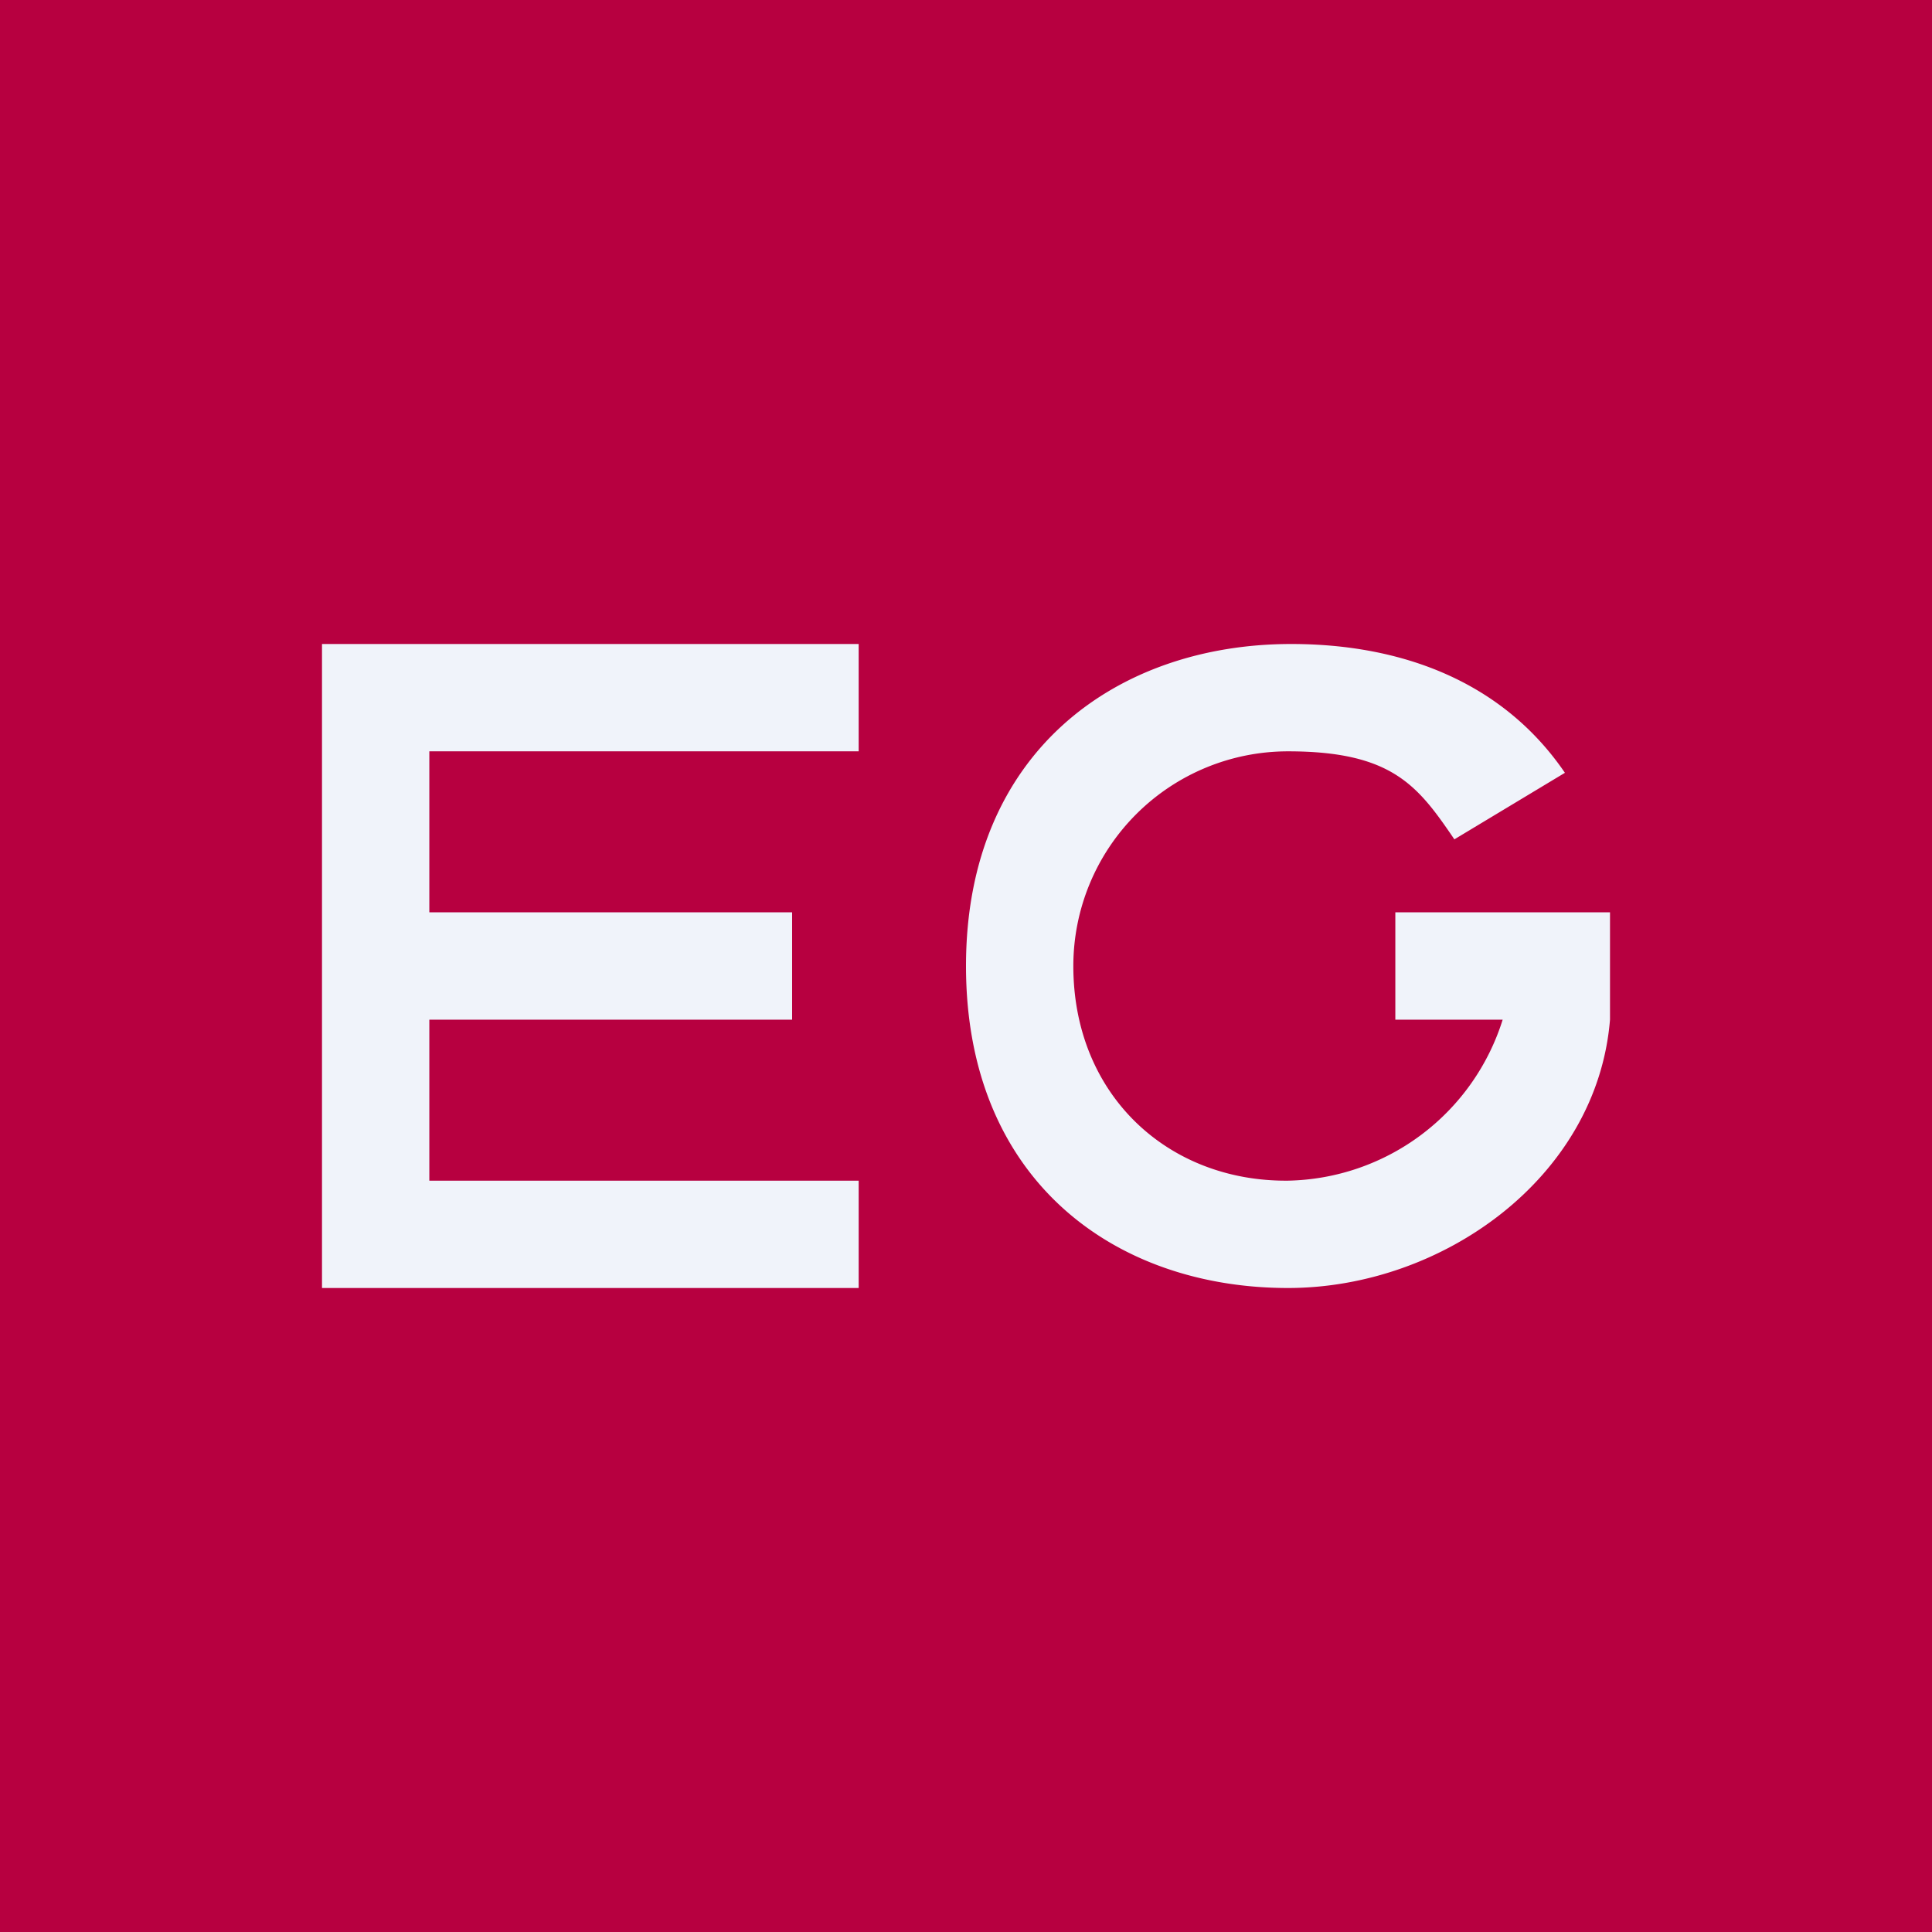
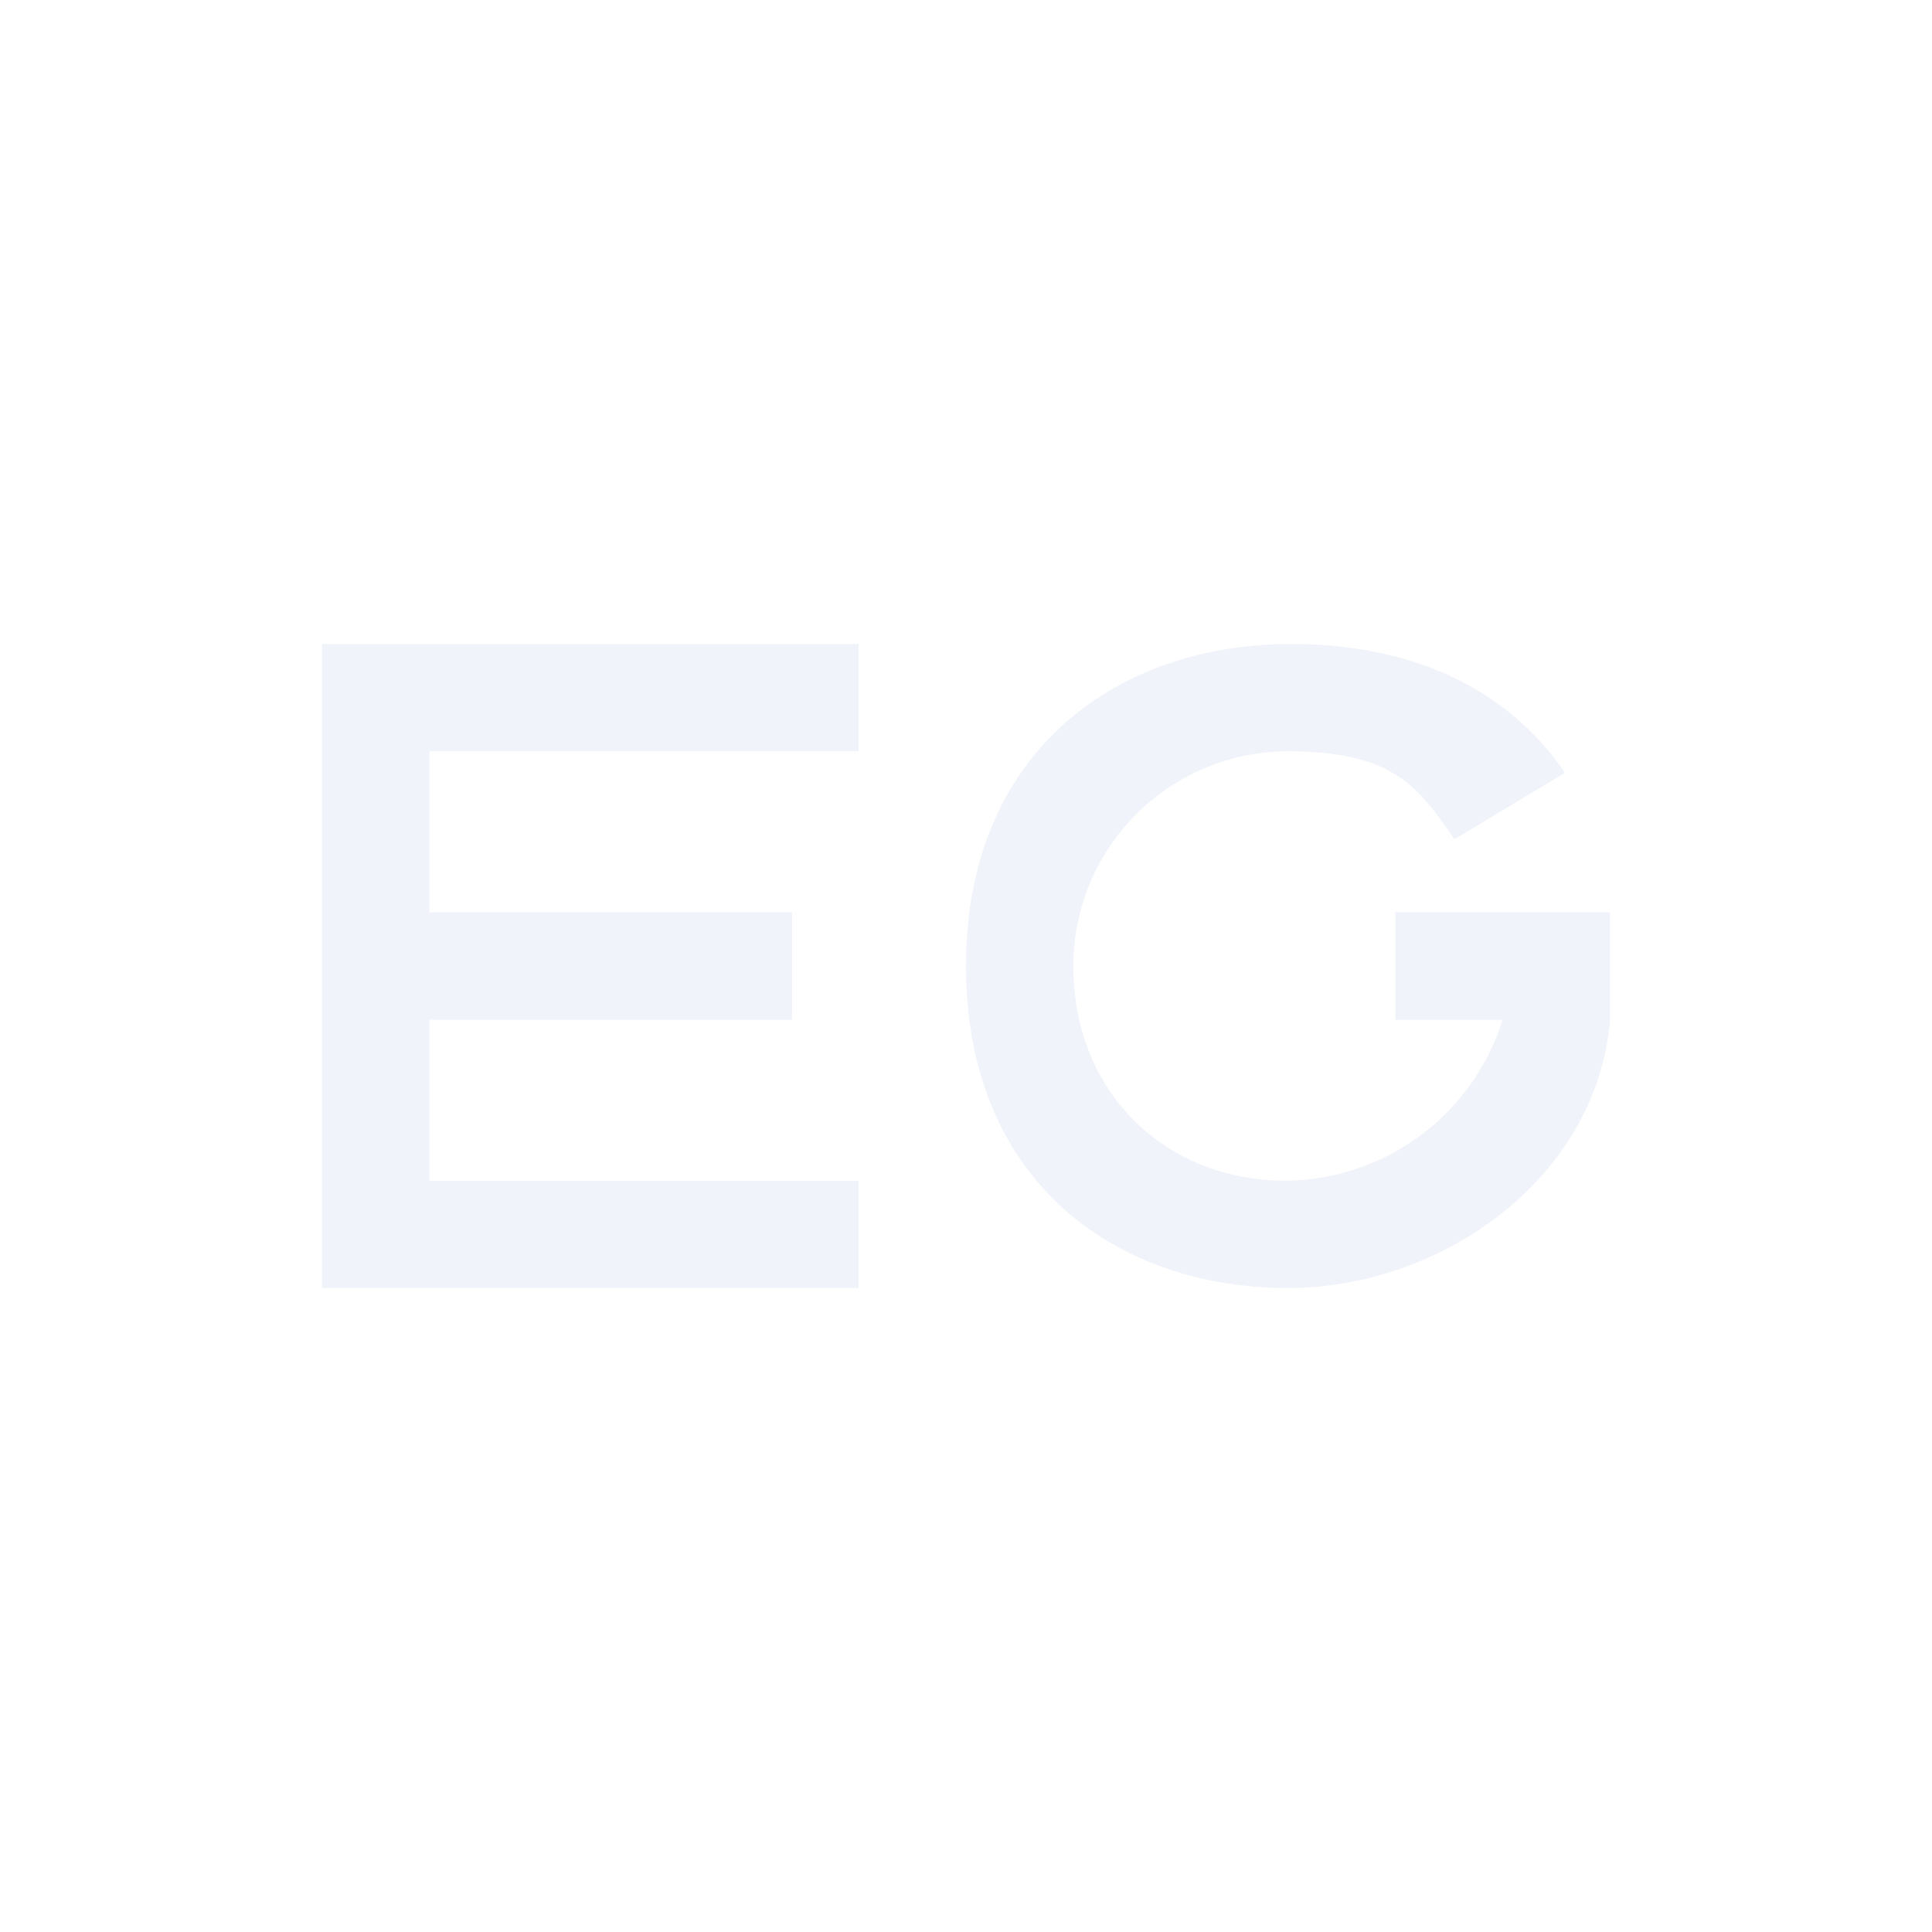
<svg xmlns="http://www.w3.org/2000/svg" width="18" height="18" viewBox="0 0 18 18">
-   <path fill="#B70040" d="M0 0h18v18H0z" />
  <path d="M3 6v6h5v-1H4V9.5h3.38v-1H4V7h4V6H3ZM13 9.5h1a2.14 2.14 0 0 1-2 1.5c-1.12.01-2-.8-2-2a2 2 0 0 1 2-2c.97 0 1.21.32 1.55.82l1.03-.62C14 6.35 13.06 6 12.03 6 10.41 6 9 7 9 9s1.39 3 3 3c1.44 0 2.88-1.03 3-2.5v-1h-2v1Z" fill="#F0F3FA" />
</svg>